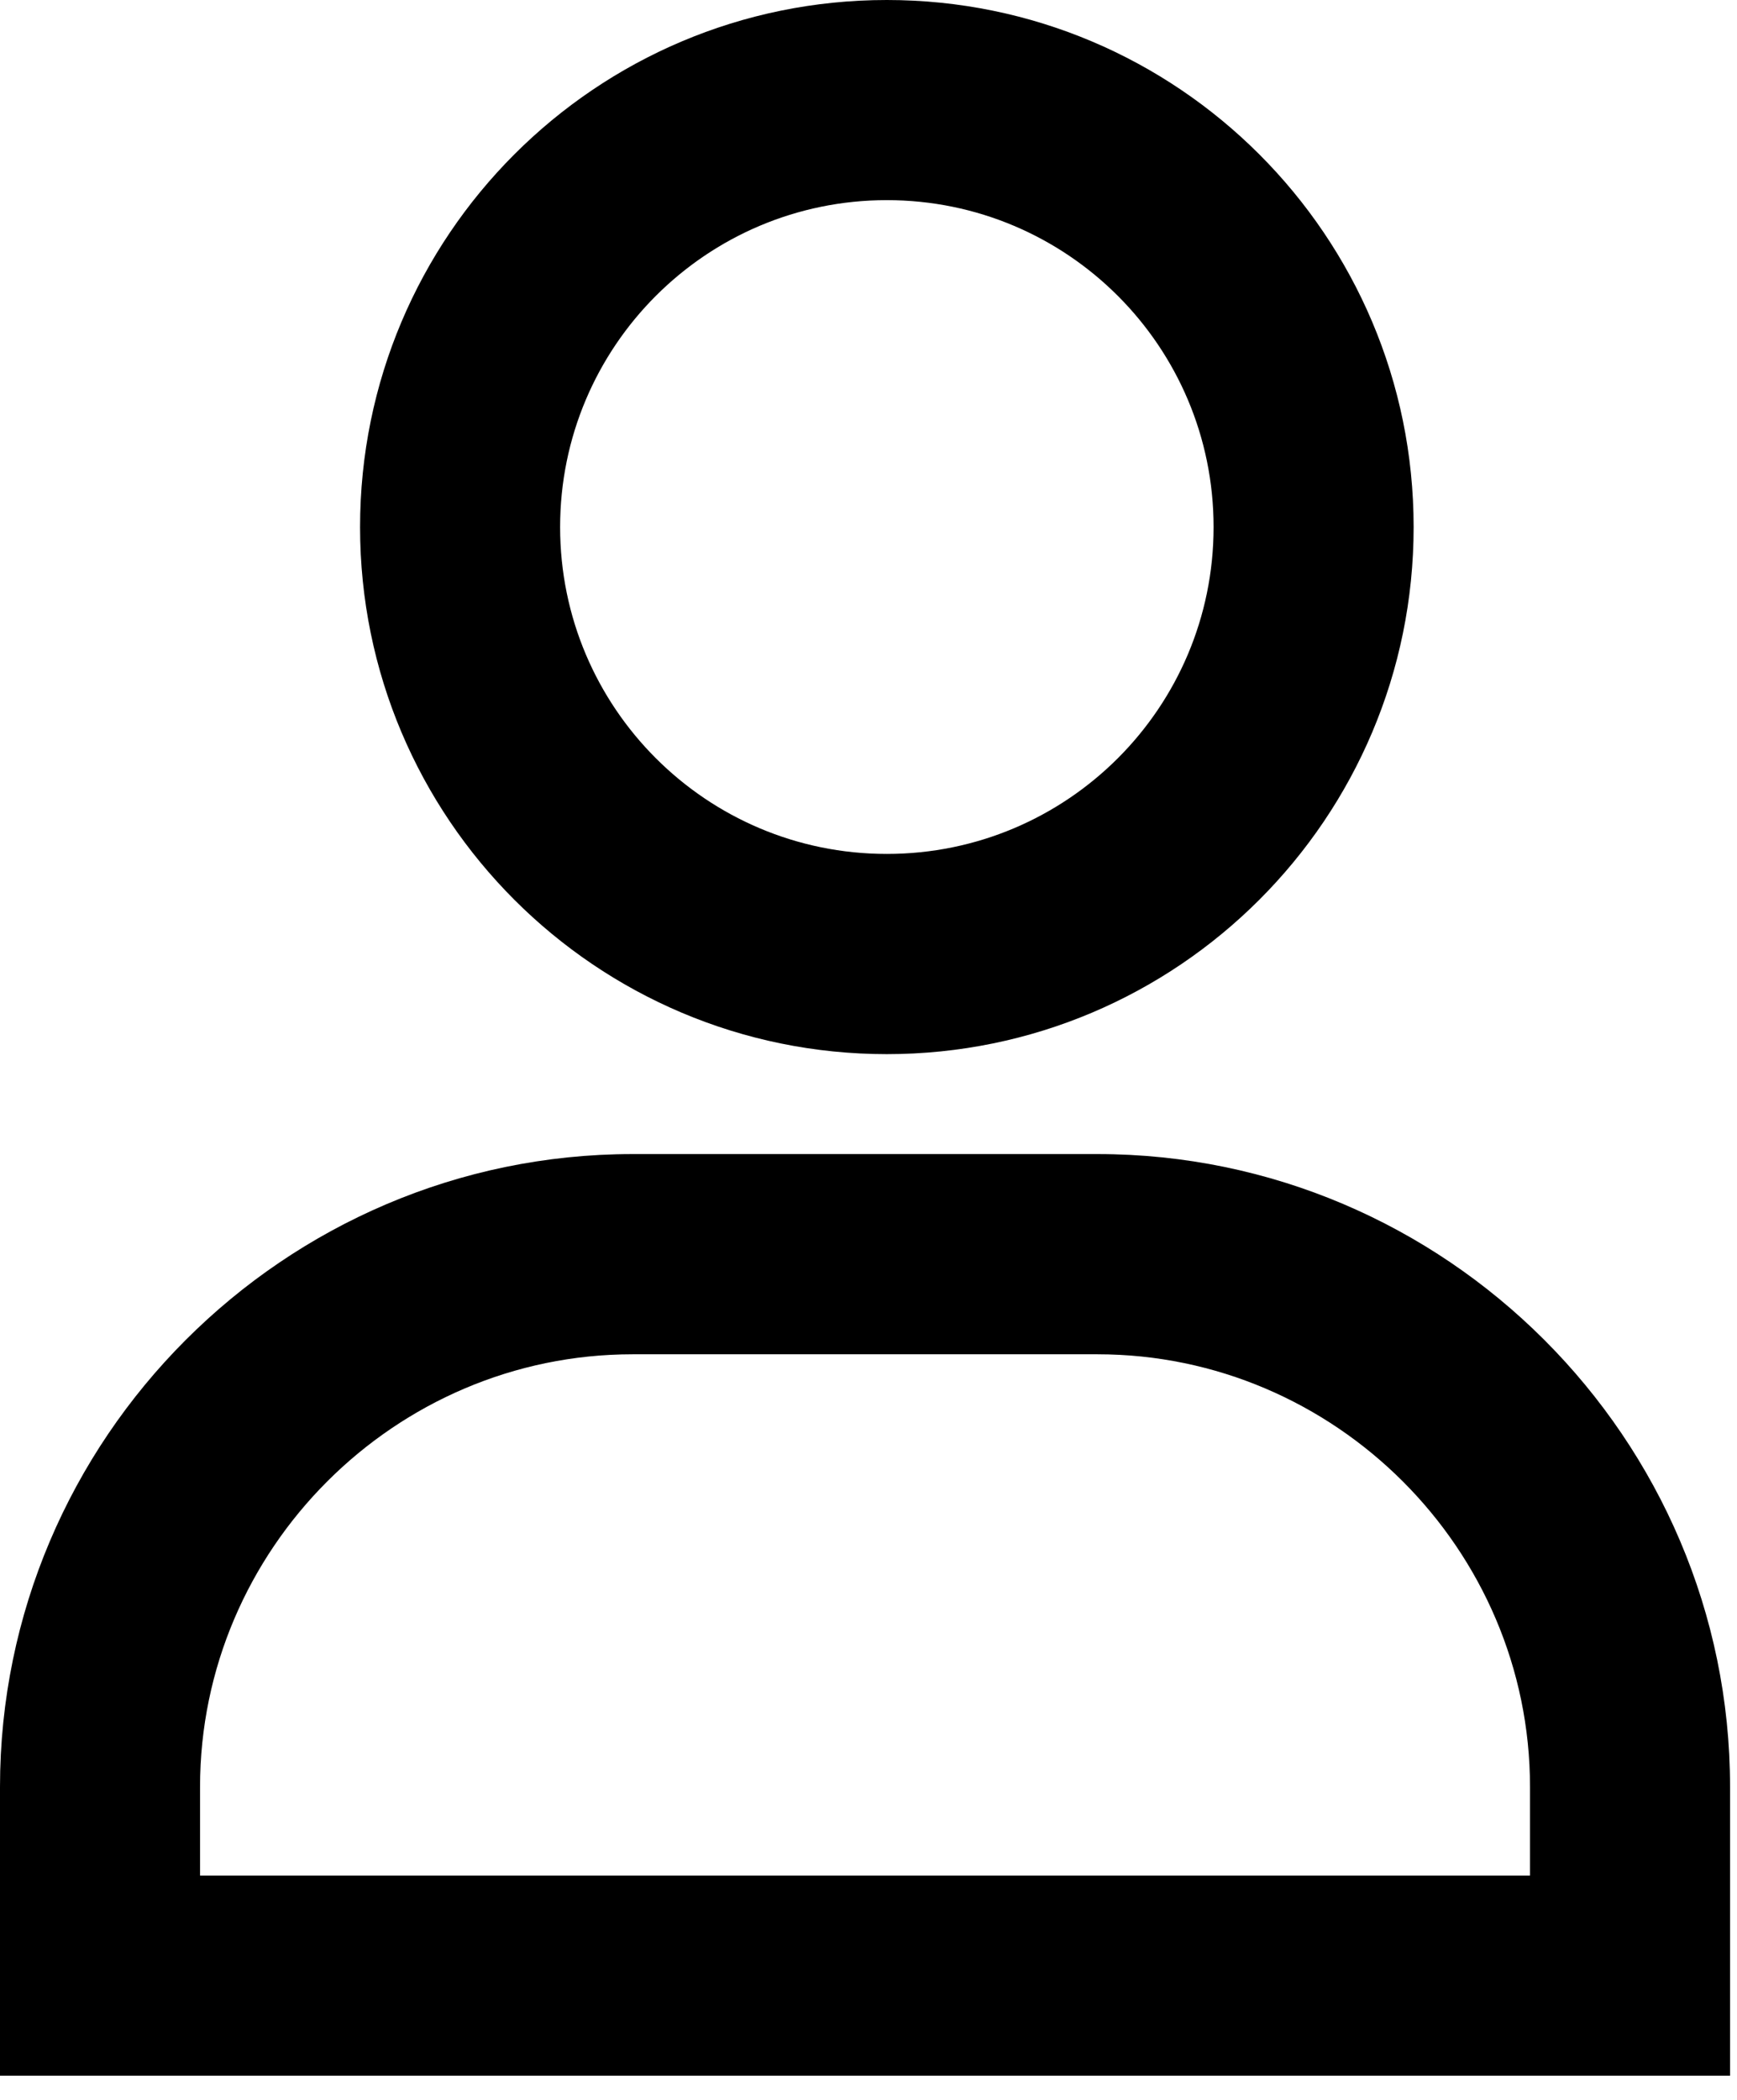
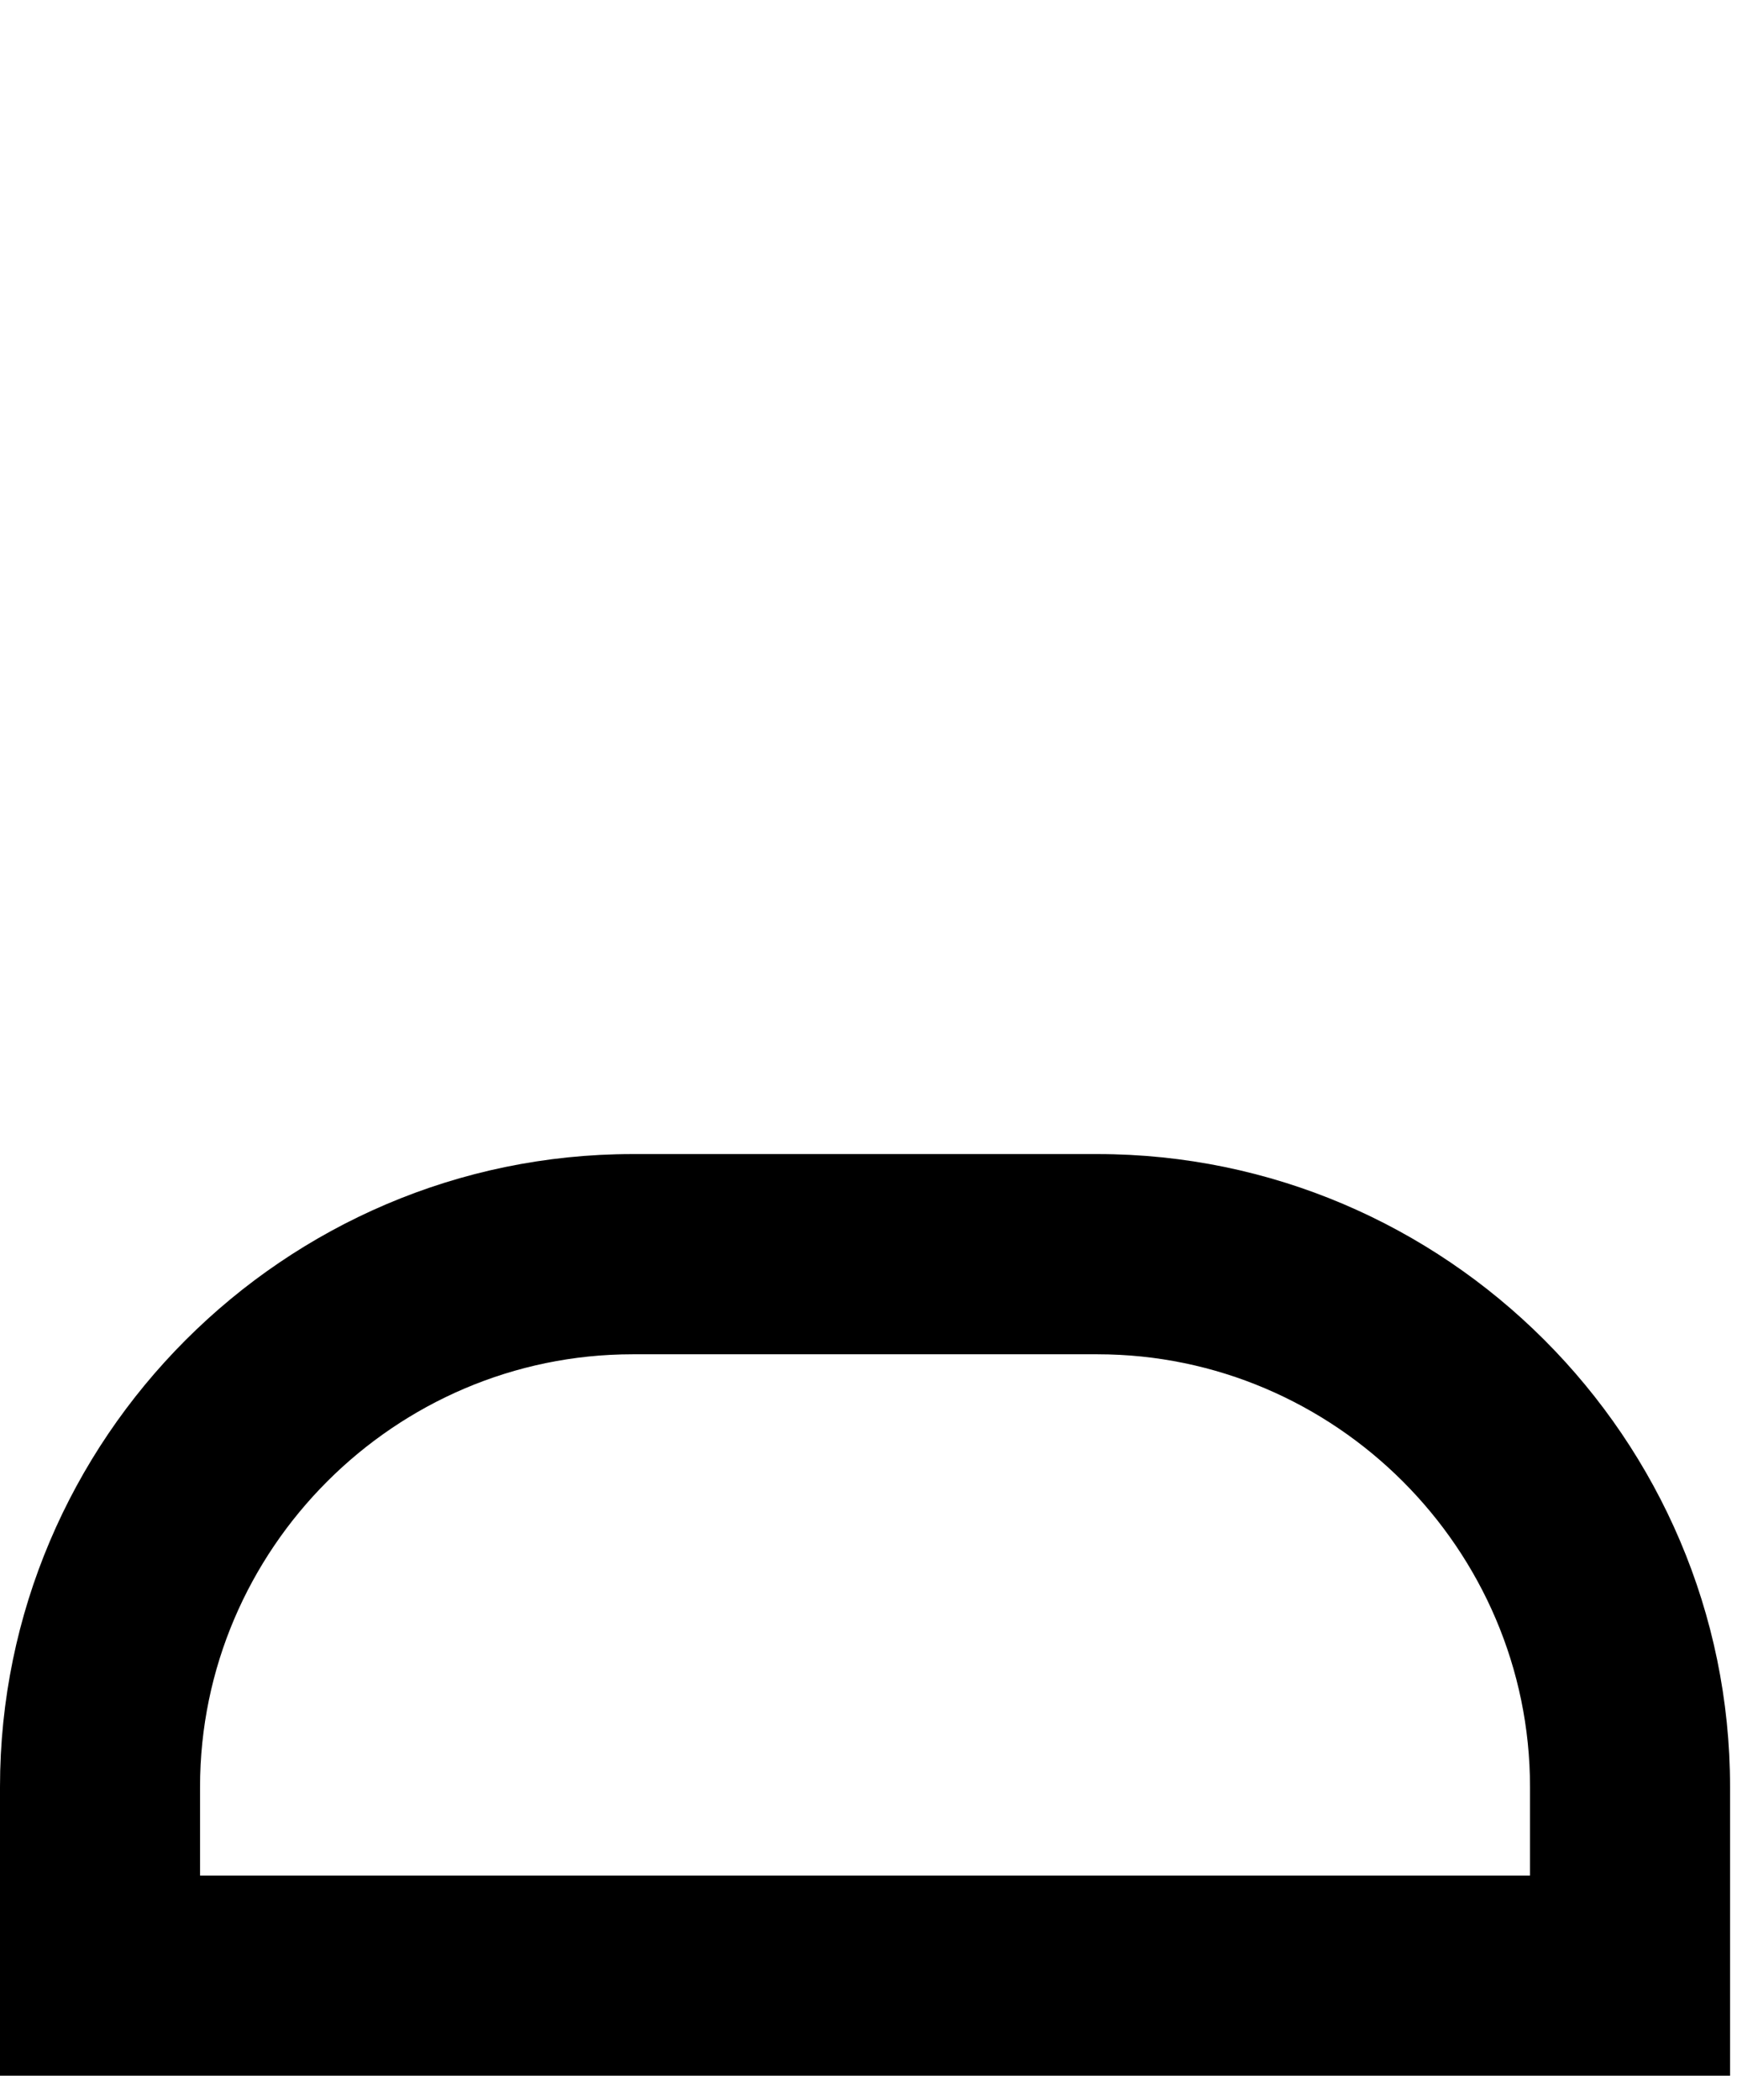
<svg xmlns="http://www.w3.org/2000/svg" width="24" height="29" viewBox="0 0 24 29" fill="none">
  <path fill-rule="evenodd" clip-rule="evenodd" d="M8.74 18.703C5.455 18.703 2.764 21.397 2.764 24.678V25.902H21.14V24.678C21.14 21.393 18.445 18.703 15.164 18.703H8.74ZM8.74 15.938H15.164C19.971 15.938 23.904 19.866 23.904 24.678V28.666H0V24.678C0 19.873 3.925 15.941 8.736 15.938C8.737 15.938 8.739 15.938 8.74 15.938Z" fill="black" />
-   <path fill-rule="evenodd" clip-rule="evenodd" d="M12.253 2.764C9.76 2.764 7.739 4.786 7.739 7.279C7.739 9.772 9.76 11.793 12.253 11.793C14.747 11.793 16.768 9.772 16.768 7.279C16.768 4.786 14.747 2.764 12.253 2.764ZM4.975 7.279C4.975 3.259 8.233 0 12.253 0C16.273 0 19.532 3.259 19.532 7.279C19.532 11.299 16.273 14.558 12.253 14.558C8.233 14.558 4.975 11.299 4.975 7.279Z" fill="black" />
</svg>